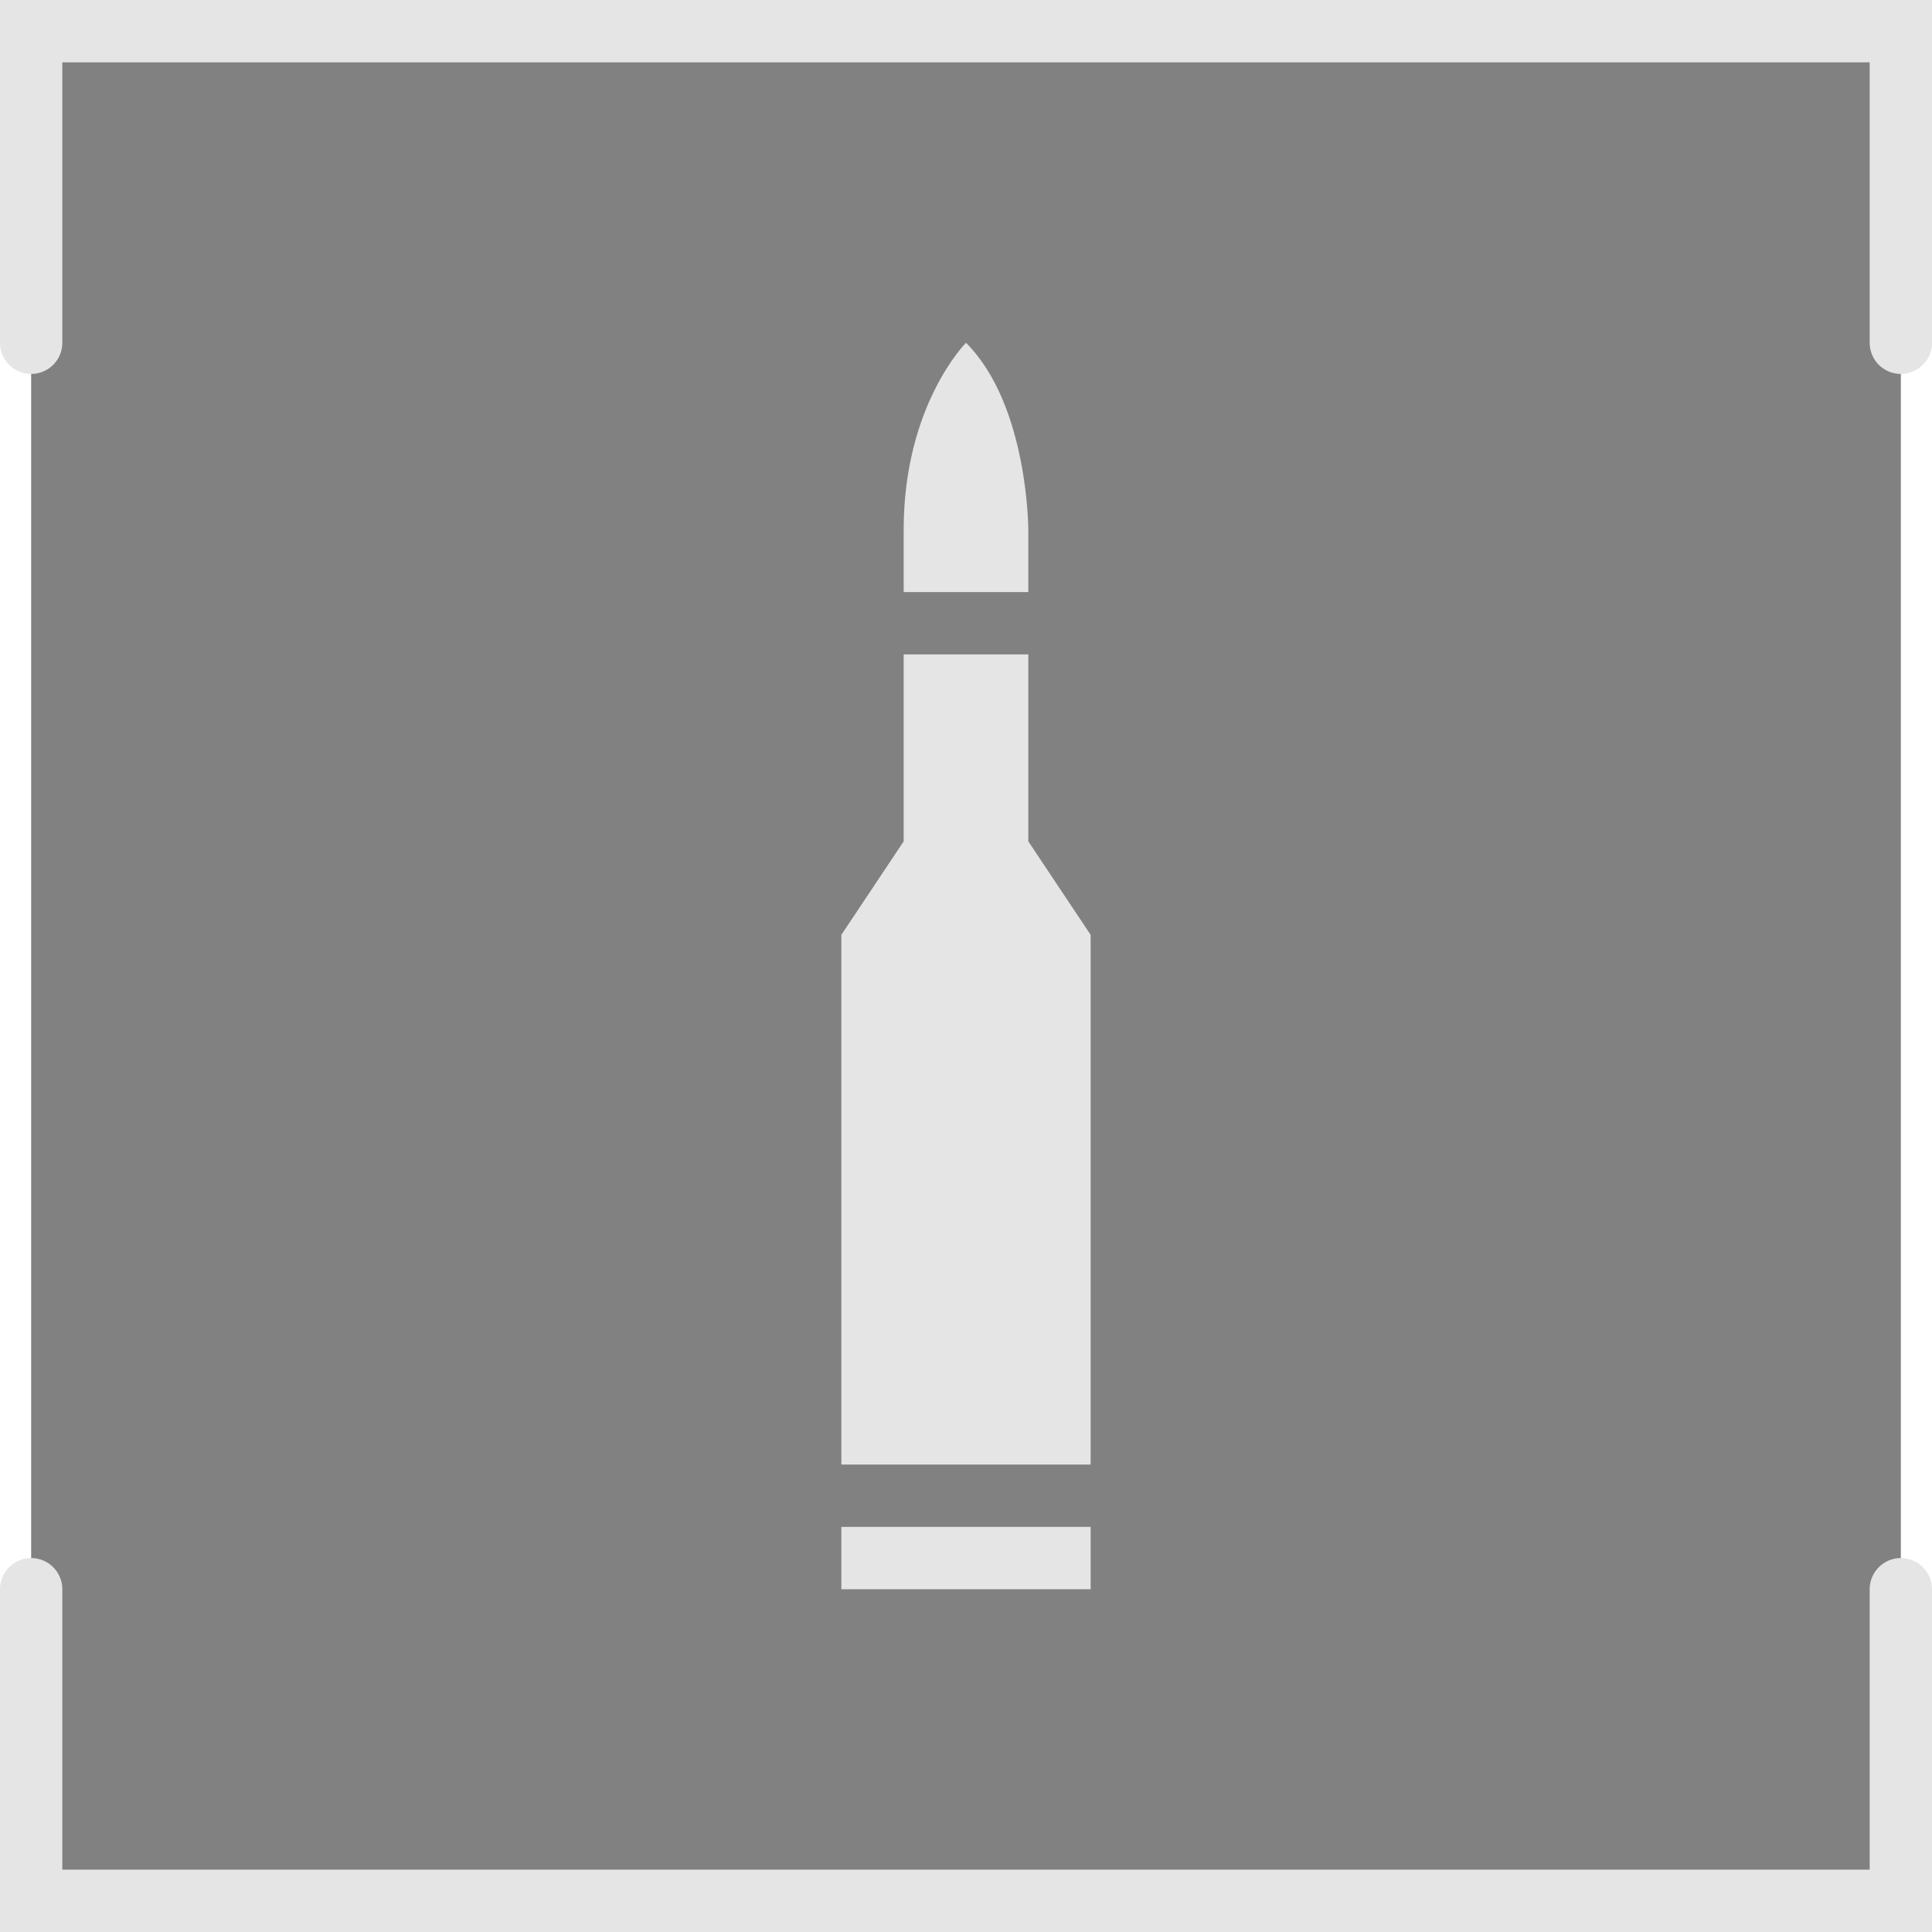
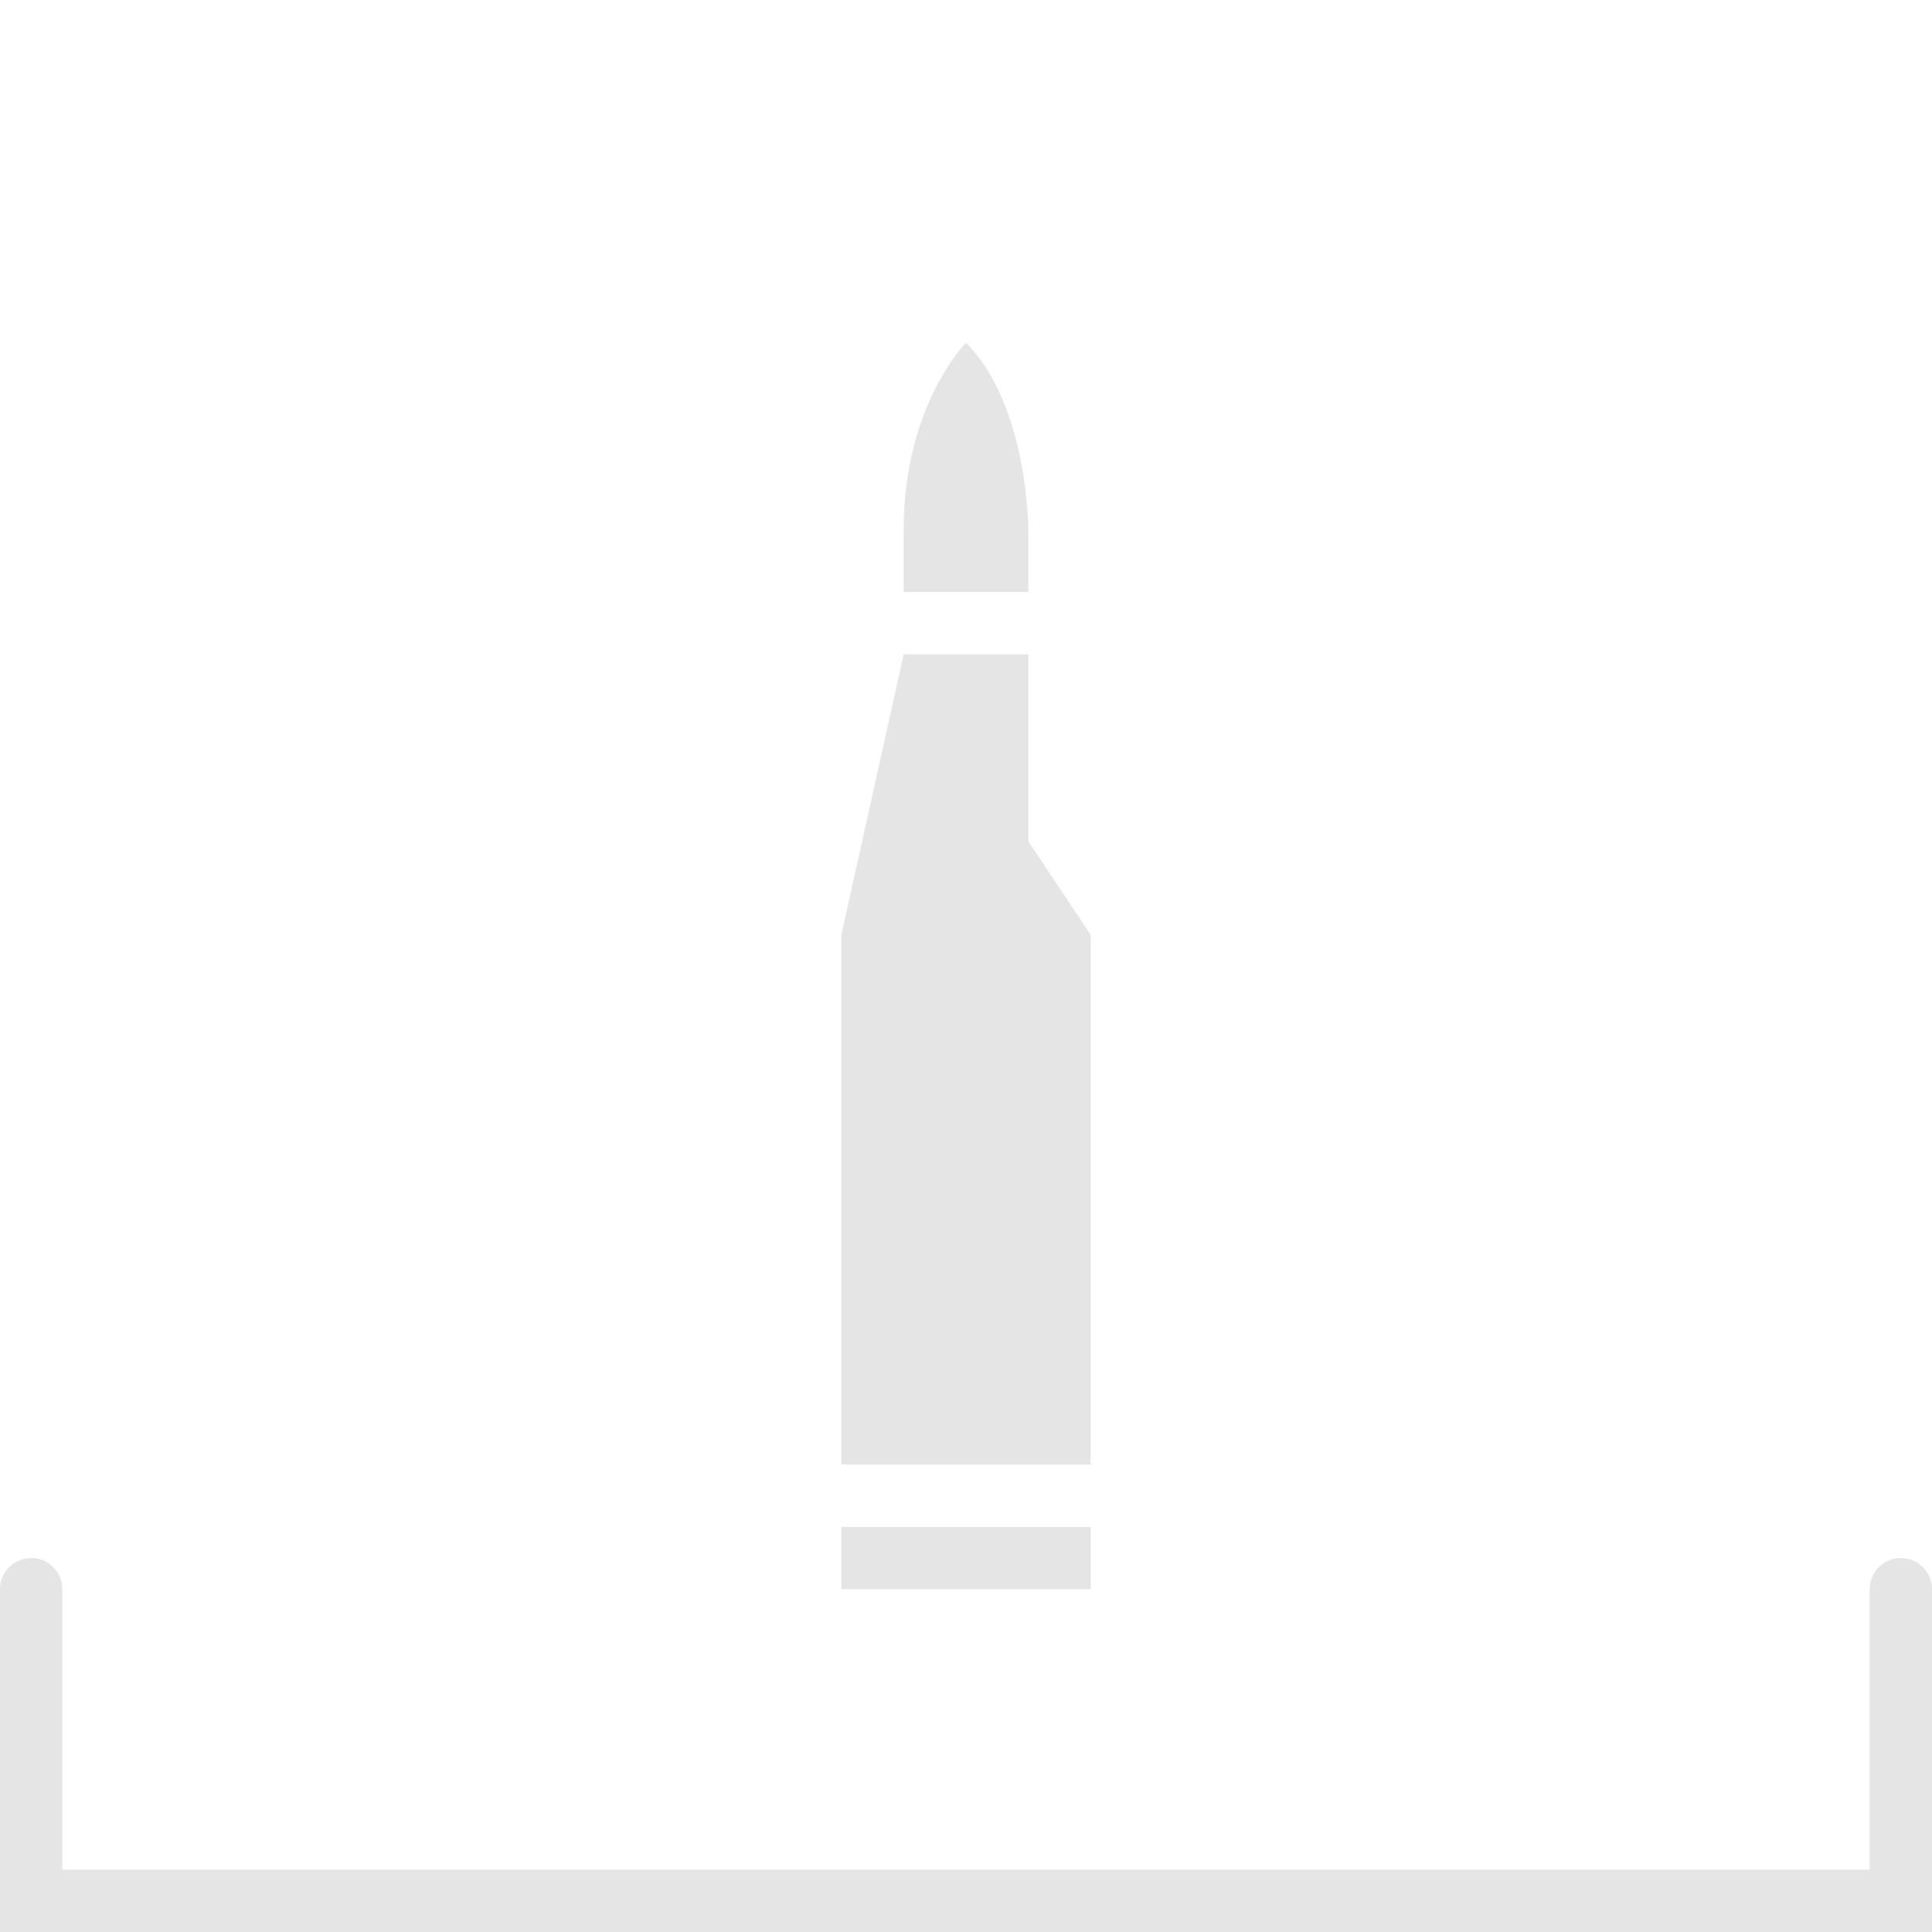
<svg xmlns="http://www.w3.org/2000/svg" width="124" height="124" viewBox="0 0 124 124" fill="none">
  <g filter="url(#filter0_b_74_68)">
-     <rect x="2" y="2" width="120" height="120" fill="#040404" fill-opacity="0.5" />
-   </g>
-   <path d="M122 22L122 2L2 2L2 22" stroke="#E5E5E5" stroke-width="4" stroke-linecap="round" />
+     </g>
  <path d="M2 102L2 122L122 122L122 102" stroke="#E5E5E5" stroke-width="4" stroke-linecap="round" />
-   <path d="M70 102H54V98H70V102ZM66 54V42H58V54L54 60L54 94H70V60L66 54ZM62 22C62 22 58 26 58 34V38H66V34C66 34 66 26 62 22Z" fill="#E5E5E5" />
+   <path d="M70 102H54V98H70V102ZM66 54V42H58L54 60L54 94H70V60L66 54ZM62 22C62 22 58 26 58 34V38H66V34C66 34 66 26 62 22Z" fill="#E5E5E5" />
  <defs>
    <filter id="filter0_b_74_68" x="-22" y="-22" width="168" height="168" filterUnits="userSpaceOnUse" color-interpolation-filters="sRGB">
      <feFlood flood-opacity="0" result="BackgroundImageFix" />
      <feGaussianBlur in="BackgroundImageFix" stdDeviation="12" />
      <feComposite in2="SourceAlpha" operator="in" result="effect1_backgroundBlur_74_68" />
      <feBlend mode="normal" in="SourceGraphic" in2="effect1_backgroundBlur_74_68" result="shape" />
    </filter>
  </defs>
</svg>